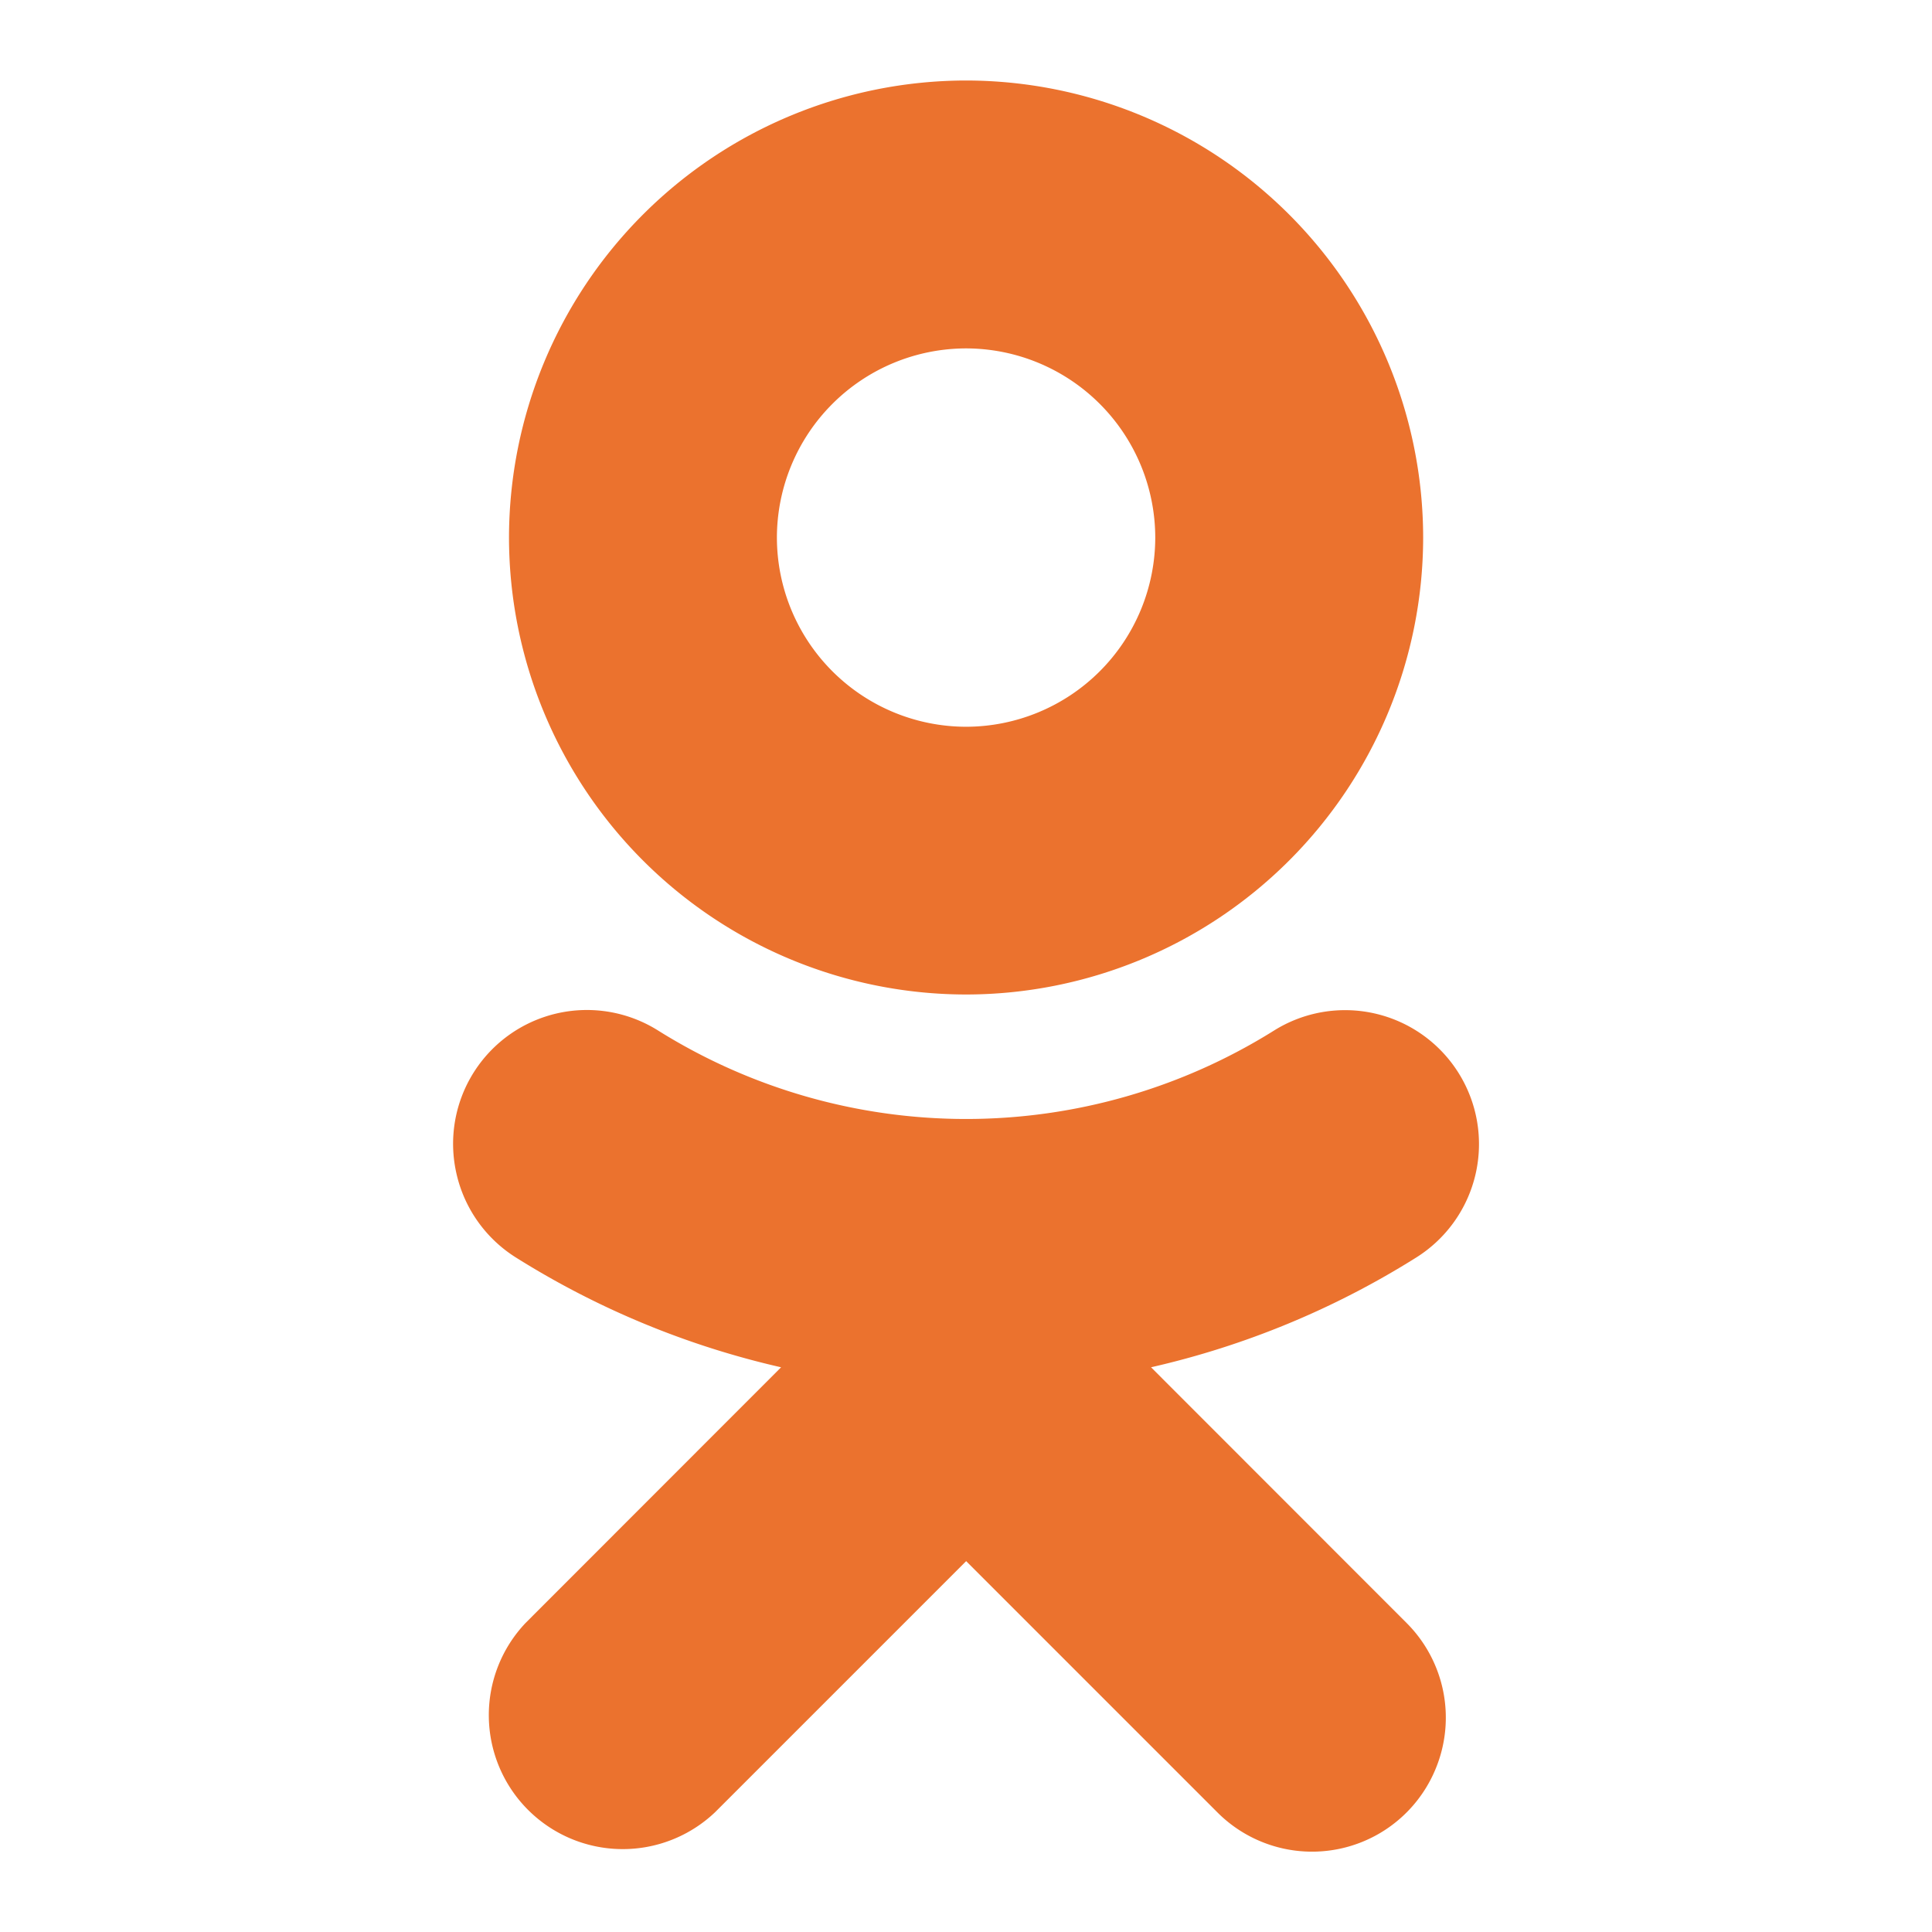
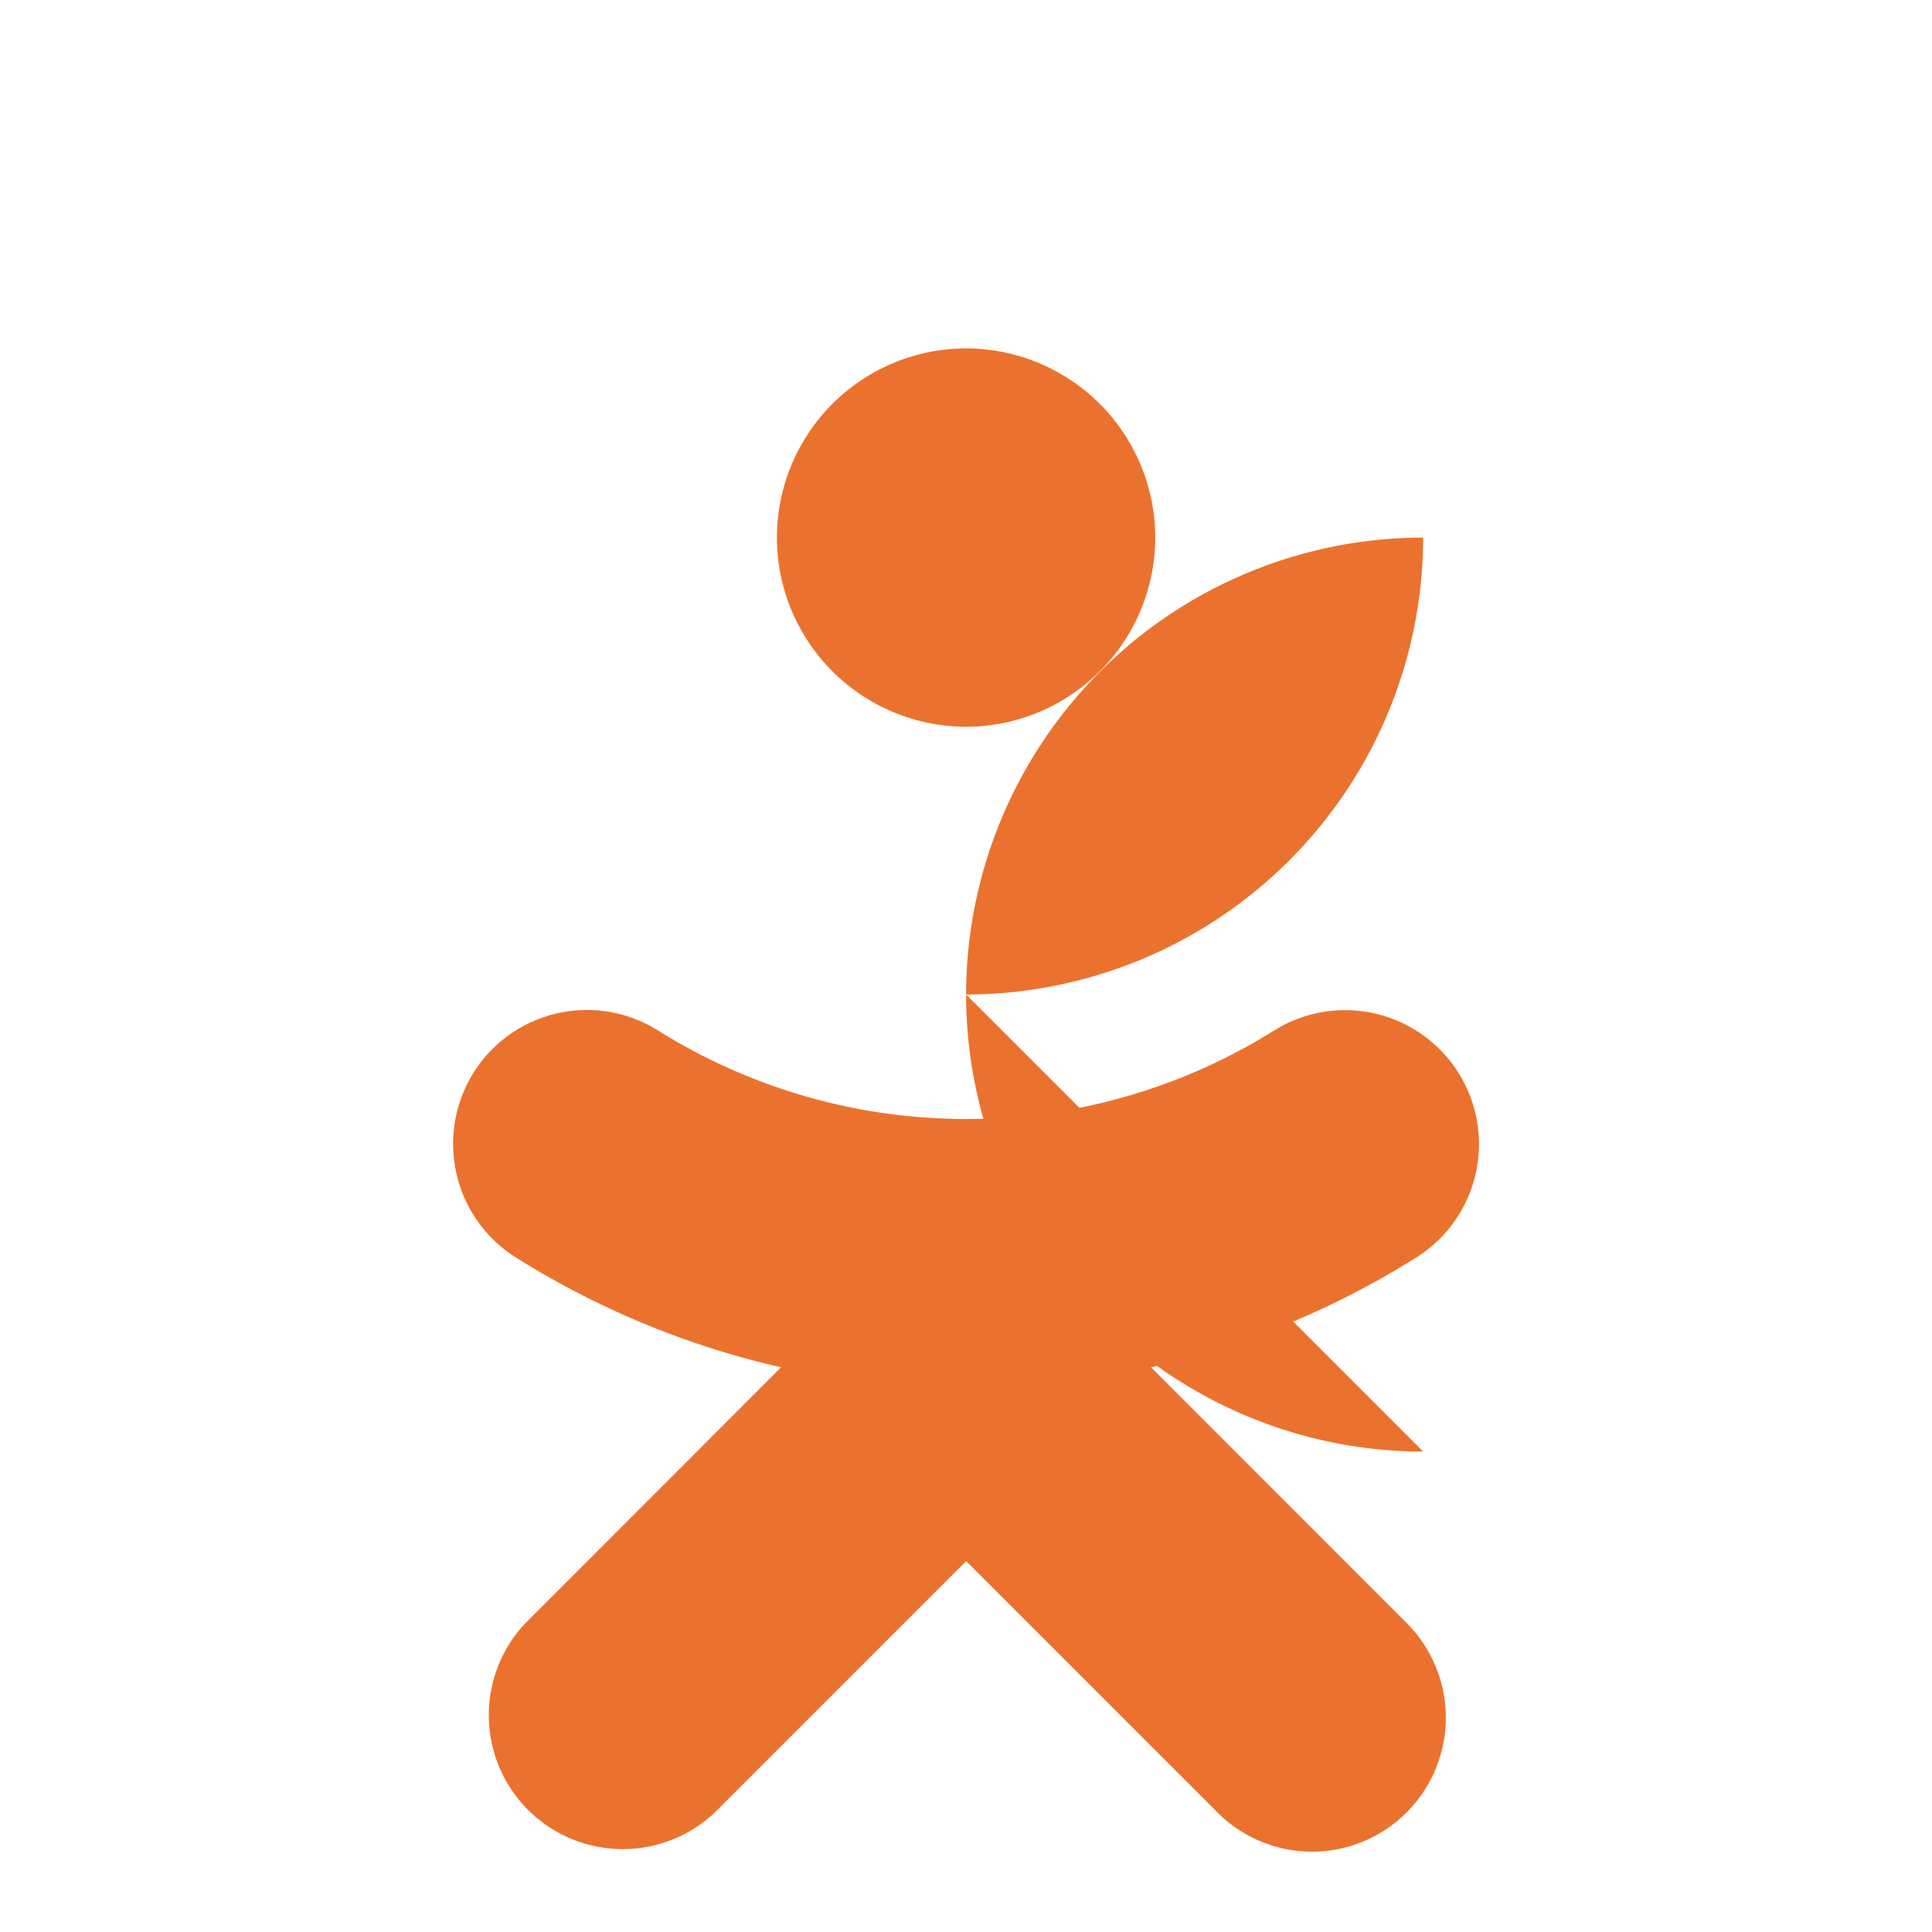
<svg xmlns="http://www.w3.org/2000/svg" width="24" height="24" fill="none">
-   <path d="M12.001 4.328a2.353 2.353 0 0 1 2.35 2.35 2.353 2.353 0 0 1-2.35 2.35 2.353 2.353 0 0 1-2.35-2.35A2.353 2.353 0 0 1 12 4.328zm0 8.026a5.683 5.683 0 0 0 5.678-5.676A5.684 5.684 0 0 0 12.001 1a5.684 5.684 0 0 0-5.678 5.678 5.683 5.683 0 0 0 5.678 5.676zm2.297 4.631a10.629 10.629 0 0 0 3.297-1.365 1.663 1.663 0 0 0-1.772-2.816 7.21 7.21 0 0 1-7.644 0 1.662 1.662 0 0 0-2.508 1.778c.098.43.363.803.736 1.038a10.64 10.64 0 0 0 3.296 1.365L6.53 20.16a1.664 1.664 0 0 0 2.353 2.352l3.119-3.119 3.12 3.12a1.66 1.66 0 0 0 2.712-.54 1.662 1.662 0 0 0-.361-1.812l-3.174-3.176z" fill="#EB722E" />
+   <path d="M12.001 4.328a2.353 2.353 0 0 1 2.35 2.35 2.353 2.353 0 0 1-2.35 2.35 2.353 2.353 0 0 1-2.35-2.35A2.353 2.353 0 0 1 12 4.328zm0 8.026a5.683 5.683 0 0 0 5.678-5.676a5.684 5.684 0 0 0-5.678 5.678 5.683 5.683 0 0 0 5.678 5.676zm2.297 4.631a10.629 10.629 0 0 0 3.297-1.365 1.663 1.663 0 0 0-1.772-2.816 7.21 7.21 0 0 1-7.644 0 1.662 1.662 0 0 0-2.508 1.778c.098.43.363.803.736 1.038a10.64 10.64 0 0 0 3.296 1.365L6.53 20.16a1.664 1.664 0 0 0 2.353 2.352l3.119-3.119 3.12 3.12a1.66 1.66 0 0 0 2.712-.54 1.662 1.662 0 0 0-.361-1.812l-3.174-3.176z" fill="#EB722E" />
</svg>